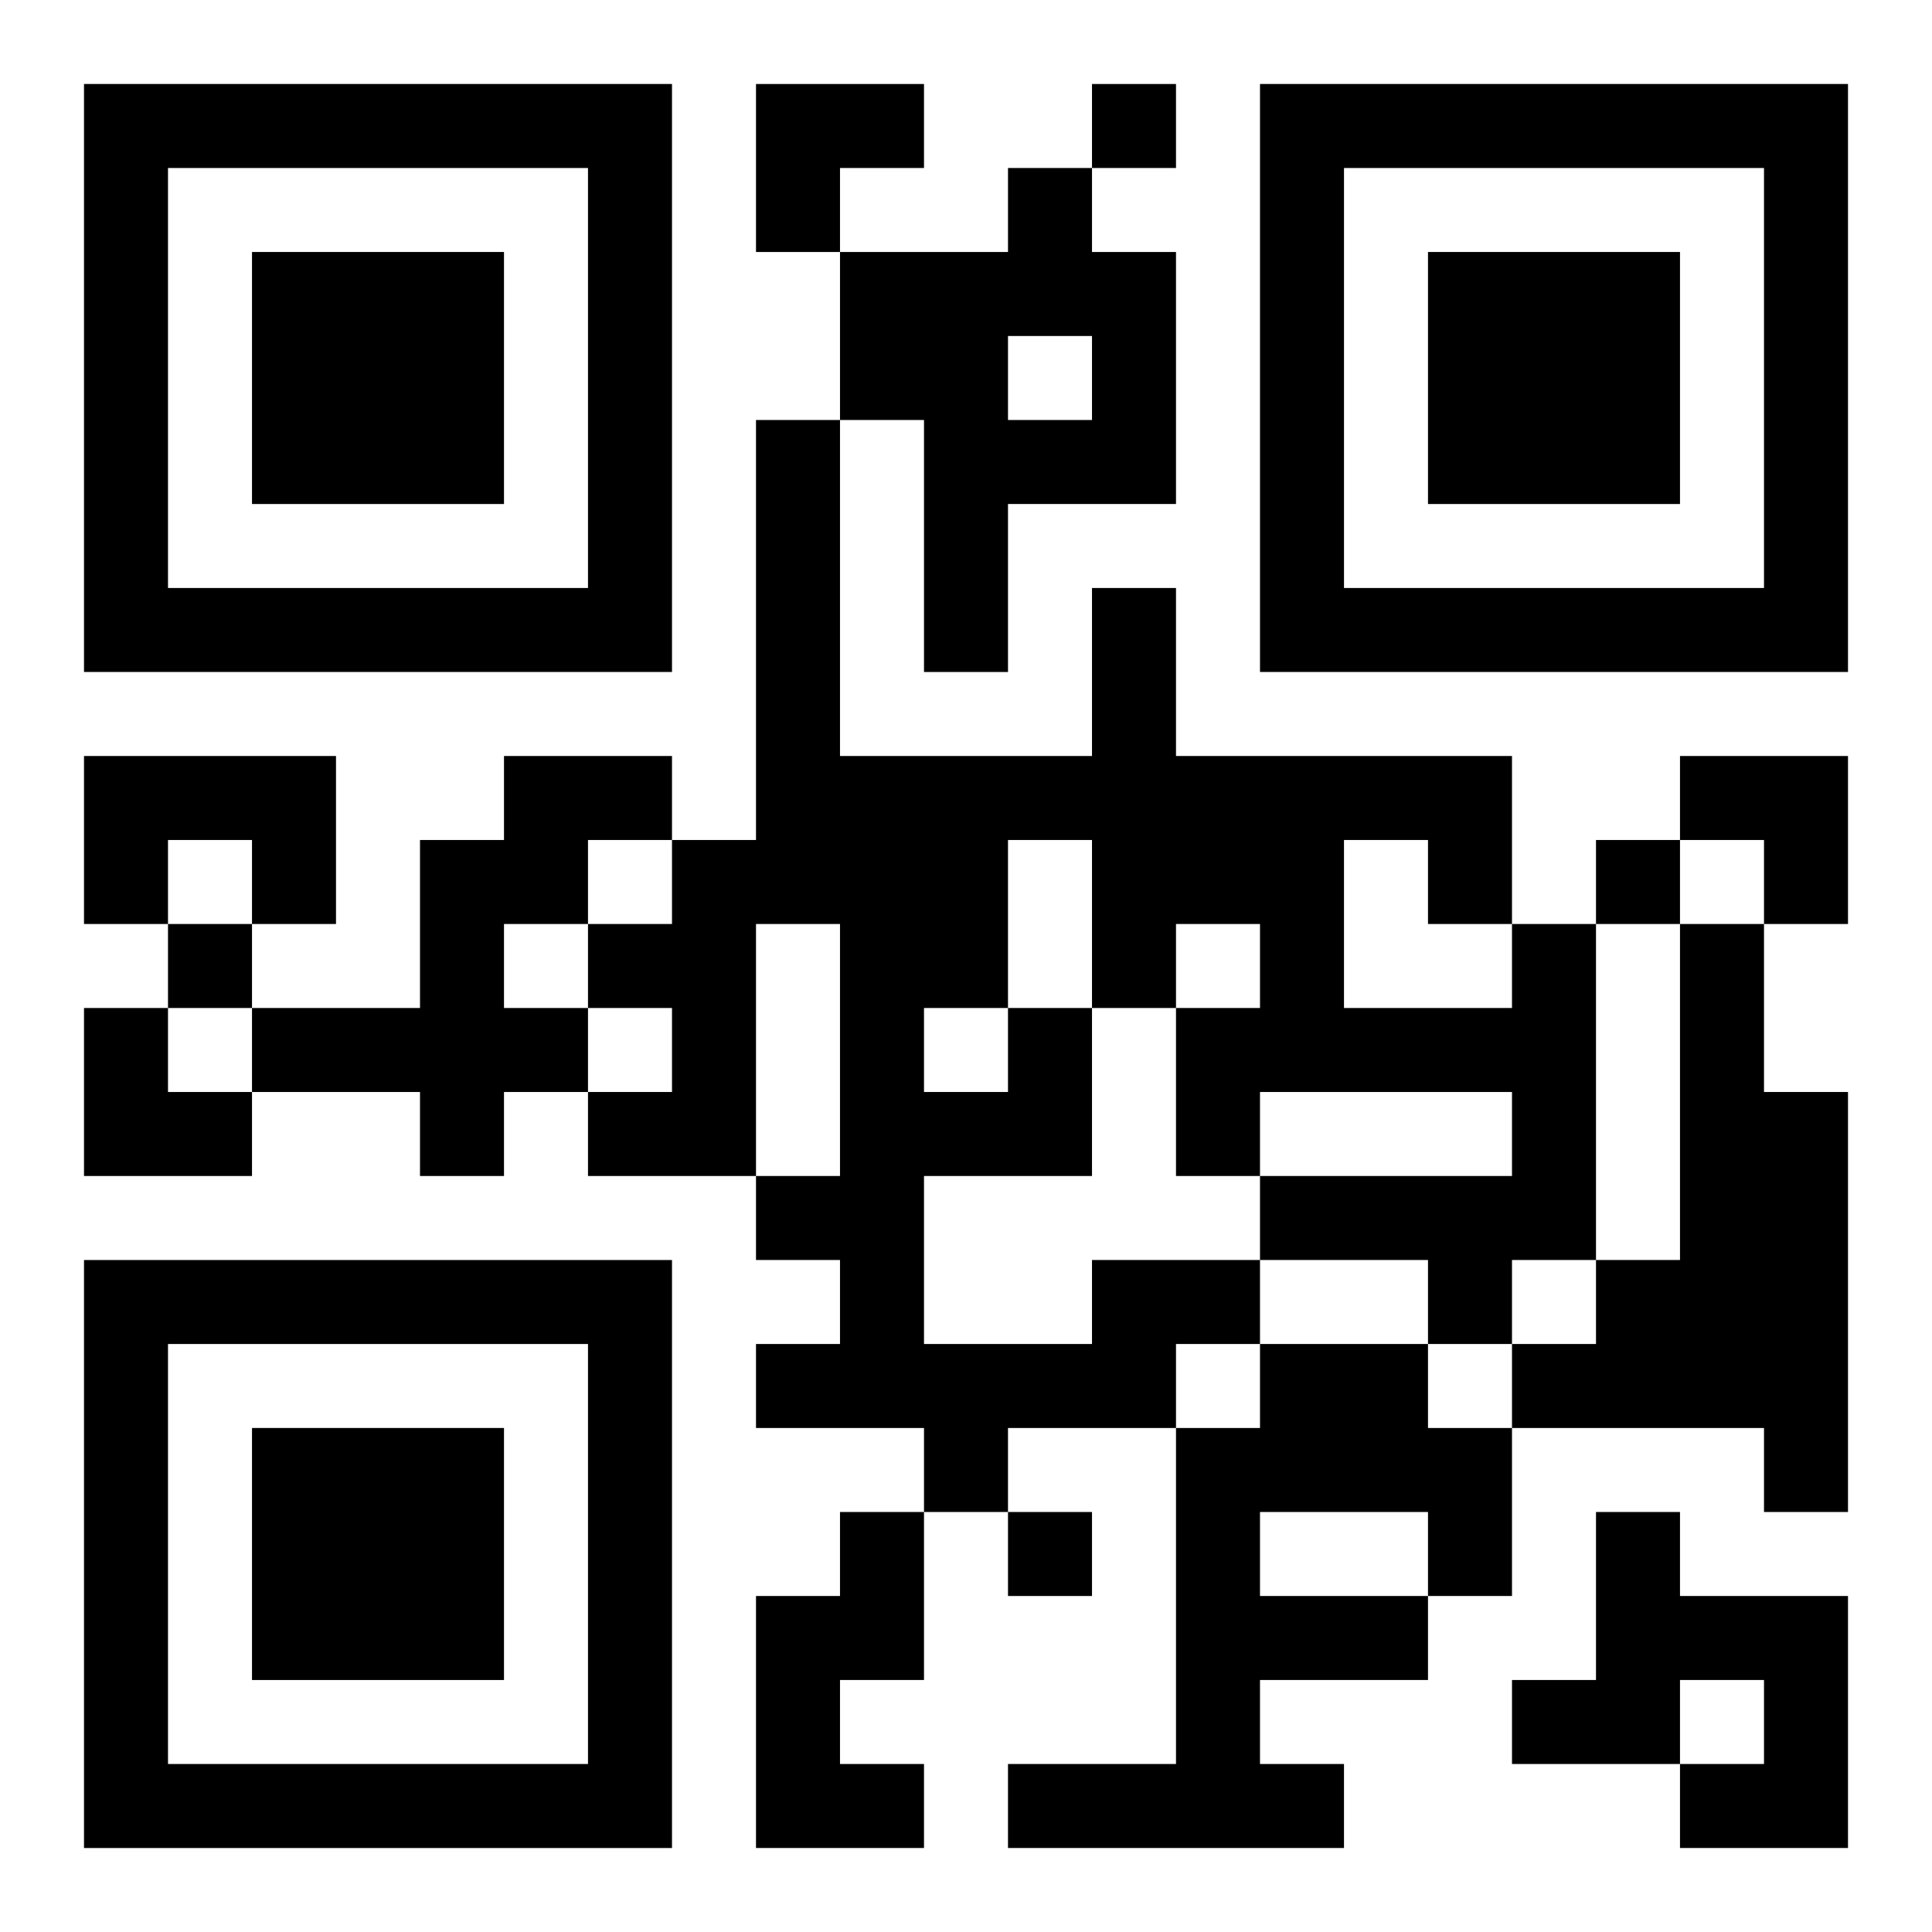
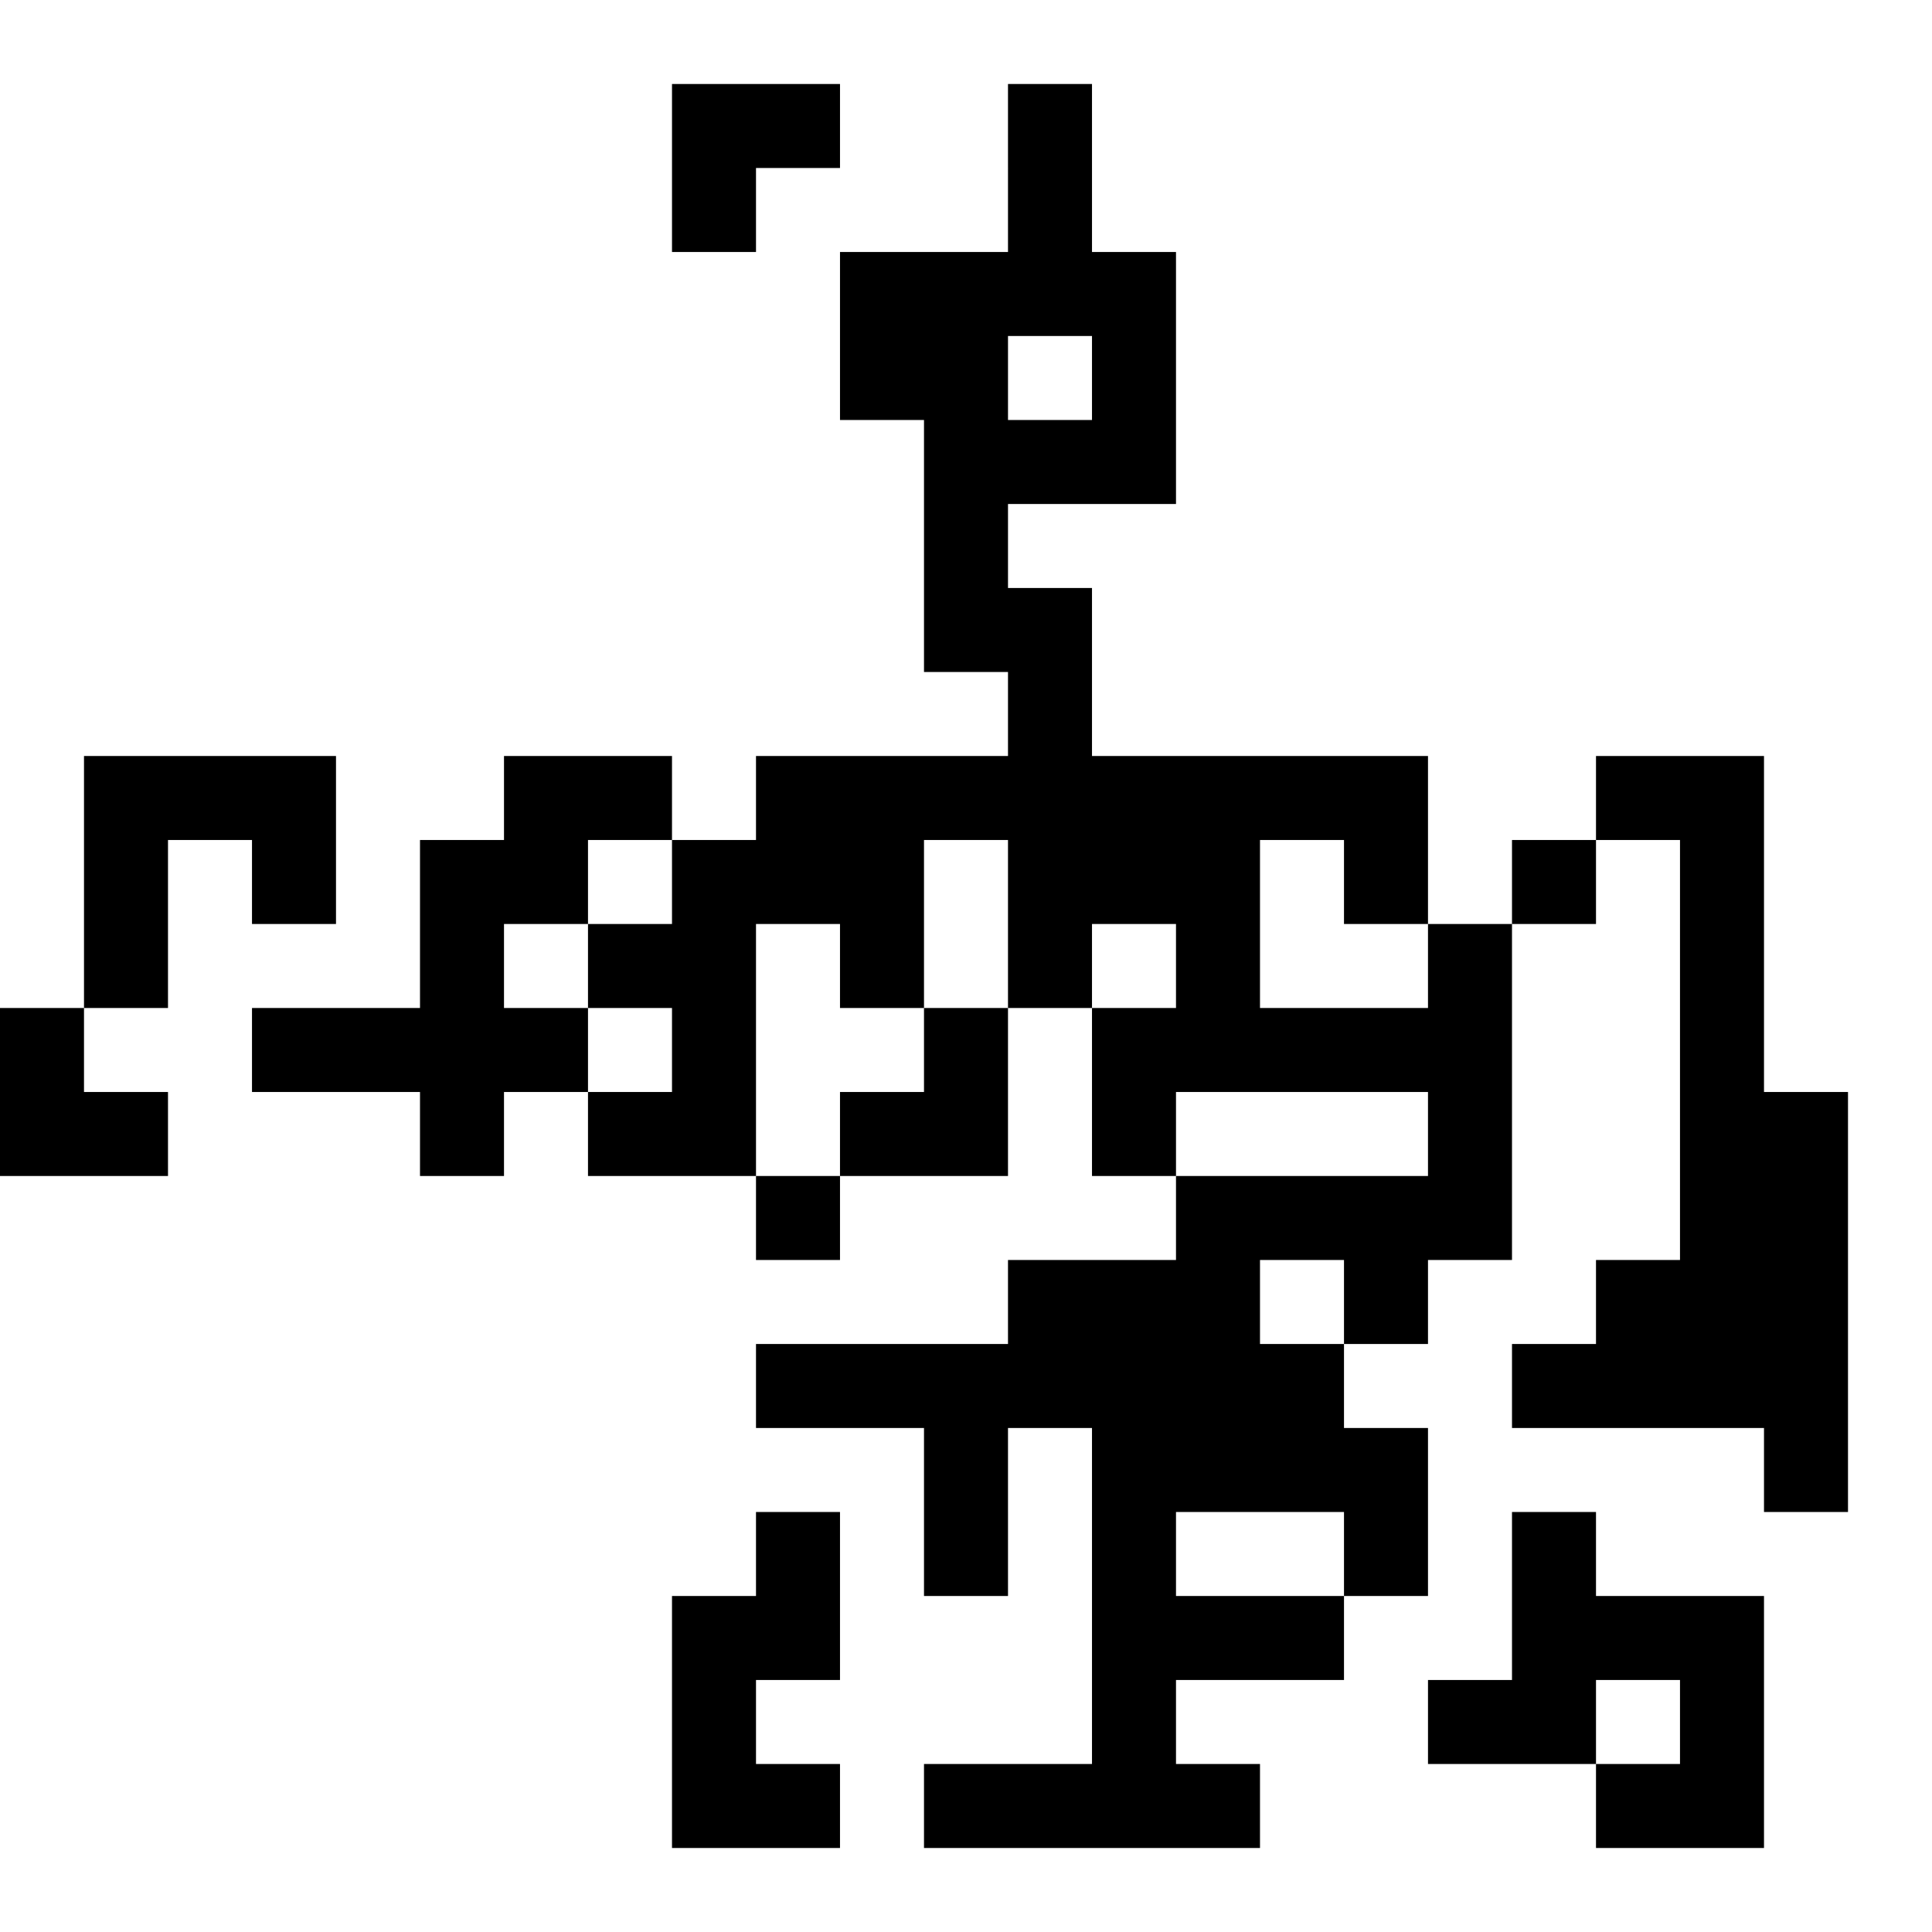
<svg xmlns="http://www.w3.org/2000/svg" xmlns:xlink="http://www.w3.org/1999/xlink" width="250" height="250" baseProfile="full" version="1.1" viewBox="-1 -1 23 23">
  <symbol id="a">
-     <path d="m0 7v7h7v-7h-7zm1 1h5v5h-5v-5zm1 1v3h3v-3h-3z" />
-   </symbol>
+     </symbol>
  <use y="-7" xlink:href="#a" />
  <use y="7" xlink:href="#a" />
  <use x="14" y="-7" xlink:href="#a" />
-   <path d="m11 1h1v1h1v3h-2v2h-1v-3h-1v-2h2v-1m0 2v1h1v-1h-1m-11 5h3v2h-1v-1h-1v1h-1v-2m5 0h2v1h-1v1h-1v1h1v1h-1v1h-1v-1h-2v-1h2v-2h1v-1m14 2h1v2h1v5h-1v-1h-3v-1h1v-1h1v-4m-7 4h2v1h-1v1h-2v1h-1v-1h-2v-1h1v-1h-1v-1h1v-3h-1v3h-2v-1h1v-1h-1v-1h1v-1h1v-5h1v4h3v-2h1v2h4v2h1v4h-1v1h-1v-1h-2v-1h3v-1h-3v1h-1v-2h1v-1h-1v1h-1v2h-2v2h2v-1m-1-5v2h1v-2h-1m4 0v2h2v-1h-1v-1h-1m-5 2v1h1v-1h-1m4 4h2v1h1v2h-1v1h-2v1h1v1h-4v-1h2v-4h1v-1m0 2v1h2v-1h-2m-5 0h1v2h-1v1h1v1h-2v-3h1v-1m9 0h1v1h2v3h-2v-1h1v-1h-1v1h-2v-1h1v-2m-6-17v1h1v-1h-1m6 9v1h1v-1h-1m-17 1v1h1v-1h-1m10 7v1h1v-1h-1m-3-17h2v1h-1v1h-1zm11 8h2v2h-1v-1h-1zm-19 3h1v1h1v1h-2z" />
+   <path d="m11 1h1v1h1v3h-2v2h-1v-3h-1v-2h2v-1m0 2v1h1v-1h-1m-11 5h3v2h-1v-1h-1v1h-1v-2m5 0h2v1h-1v1h-1v1h1v1h-1v1h-1v-1h-2v-1h2v-2h1v-1m14 2h1v2h1v5h-1v-1h-3v-1h1v-1h1v-4m-7 4h2v1h-1v1h-2v1h-1v-1h-2v-1h1v-1h-1v-1h1v-3h-1v3h-2v-1h1v-1h-1v-1h1v-1h1v-5v4h3v-2h1v2h4v2h1v4h-1v1h-1v-1h-2v-1h3v-1h-3v1h-1v-2h1v-1h-1v1h-1v2h-2v2h2v-1m-1-5v2h1v-2h-1m4 0v2h2v-1h-1v-1h-1m-5 2v1h1v-1h-1m4 4h2v1h1v2h-1v1h-2v1h1v1h-4v-1h2v-4h1v-1m0 2v1h2v-1h-2m-5 0h1v2h-1v1h1v1h-2v-3h1v-1m9 0h1v1h2v3h-2v-1h1v-1h-1v1h-2v-1h1v-2m-6-17v1h1v-1h-1m6 9v1h1v-1h-1m-17 1v1h1v-1h-1m10 7v1h1v-1h-1m-3-17h2v1h-1v1h-1zm11 8h2v2h-1v-1h-1zm-19 3h1v1h1v1h-2z" />
</svg>